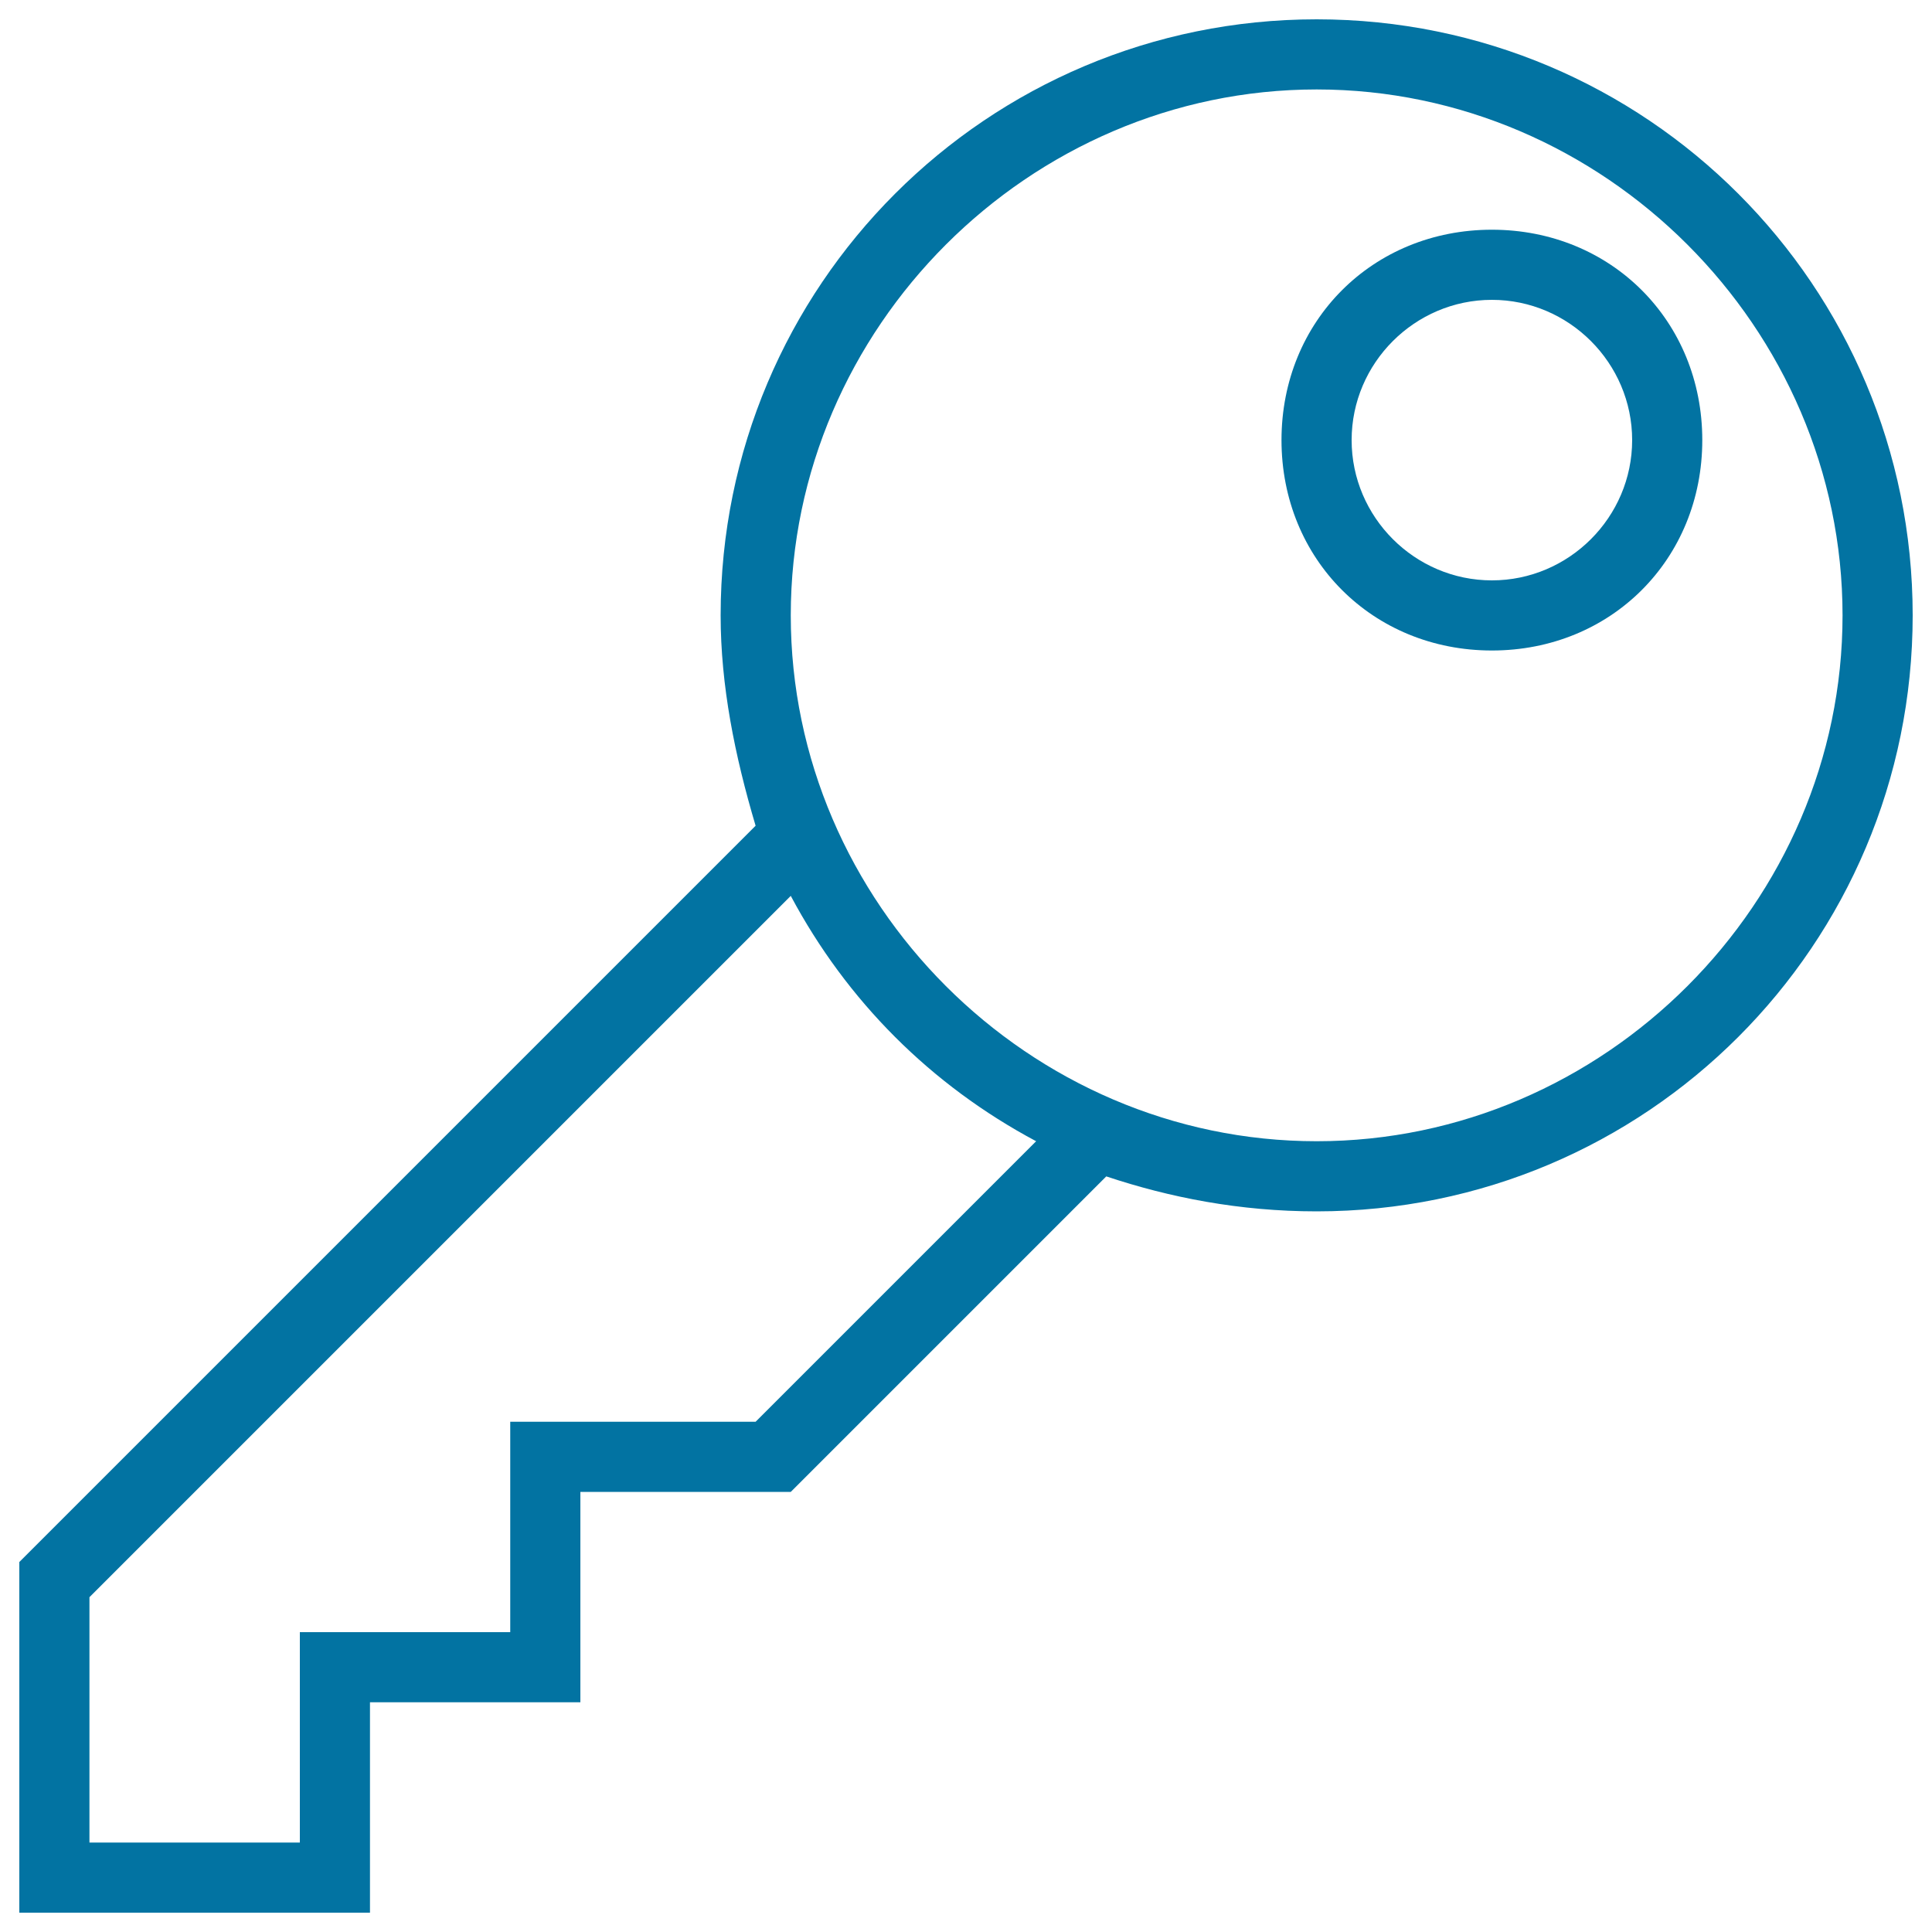
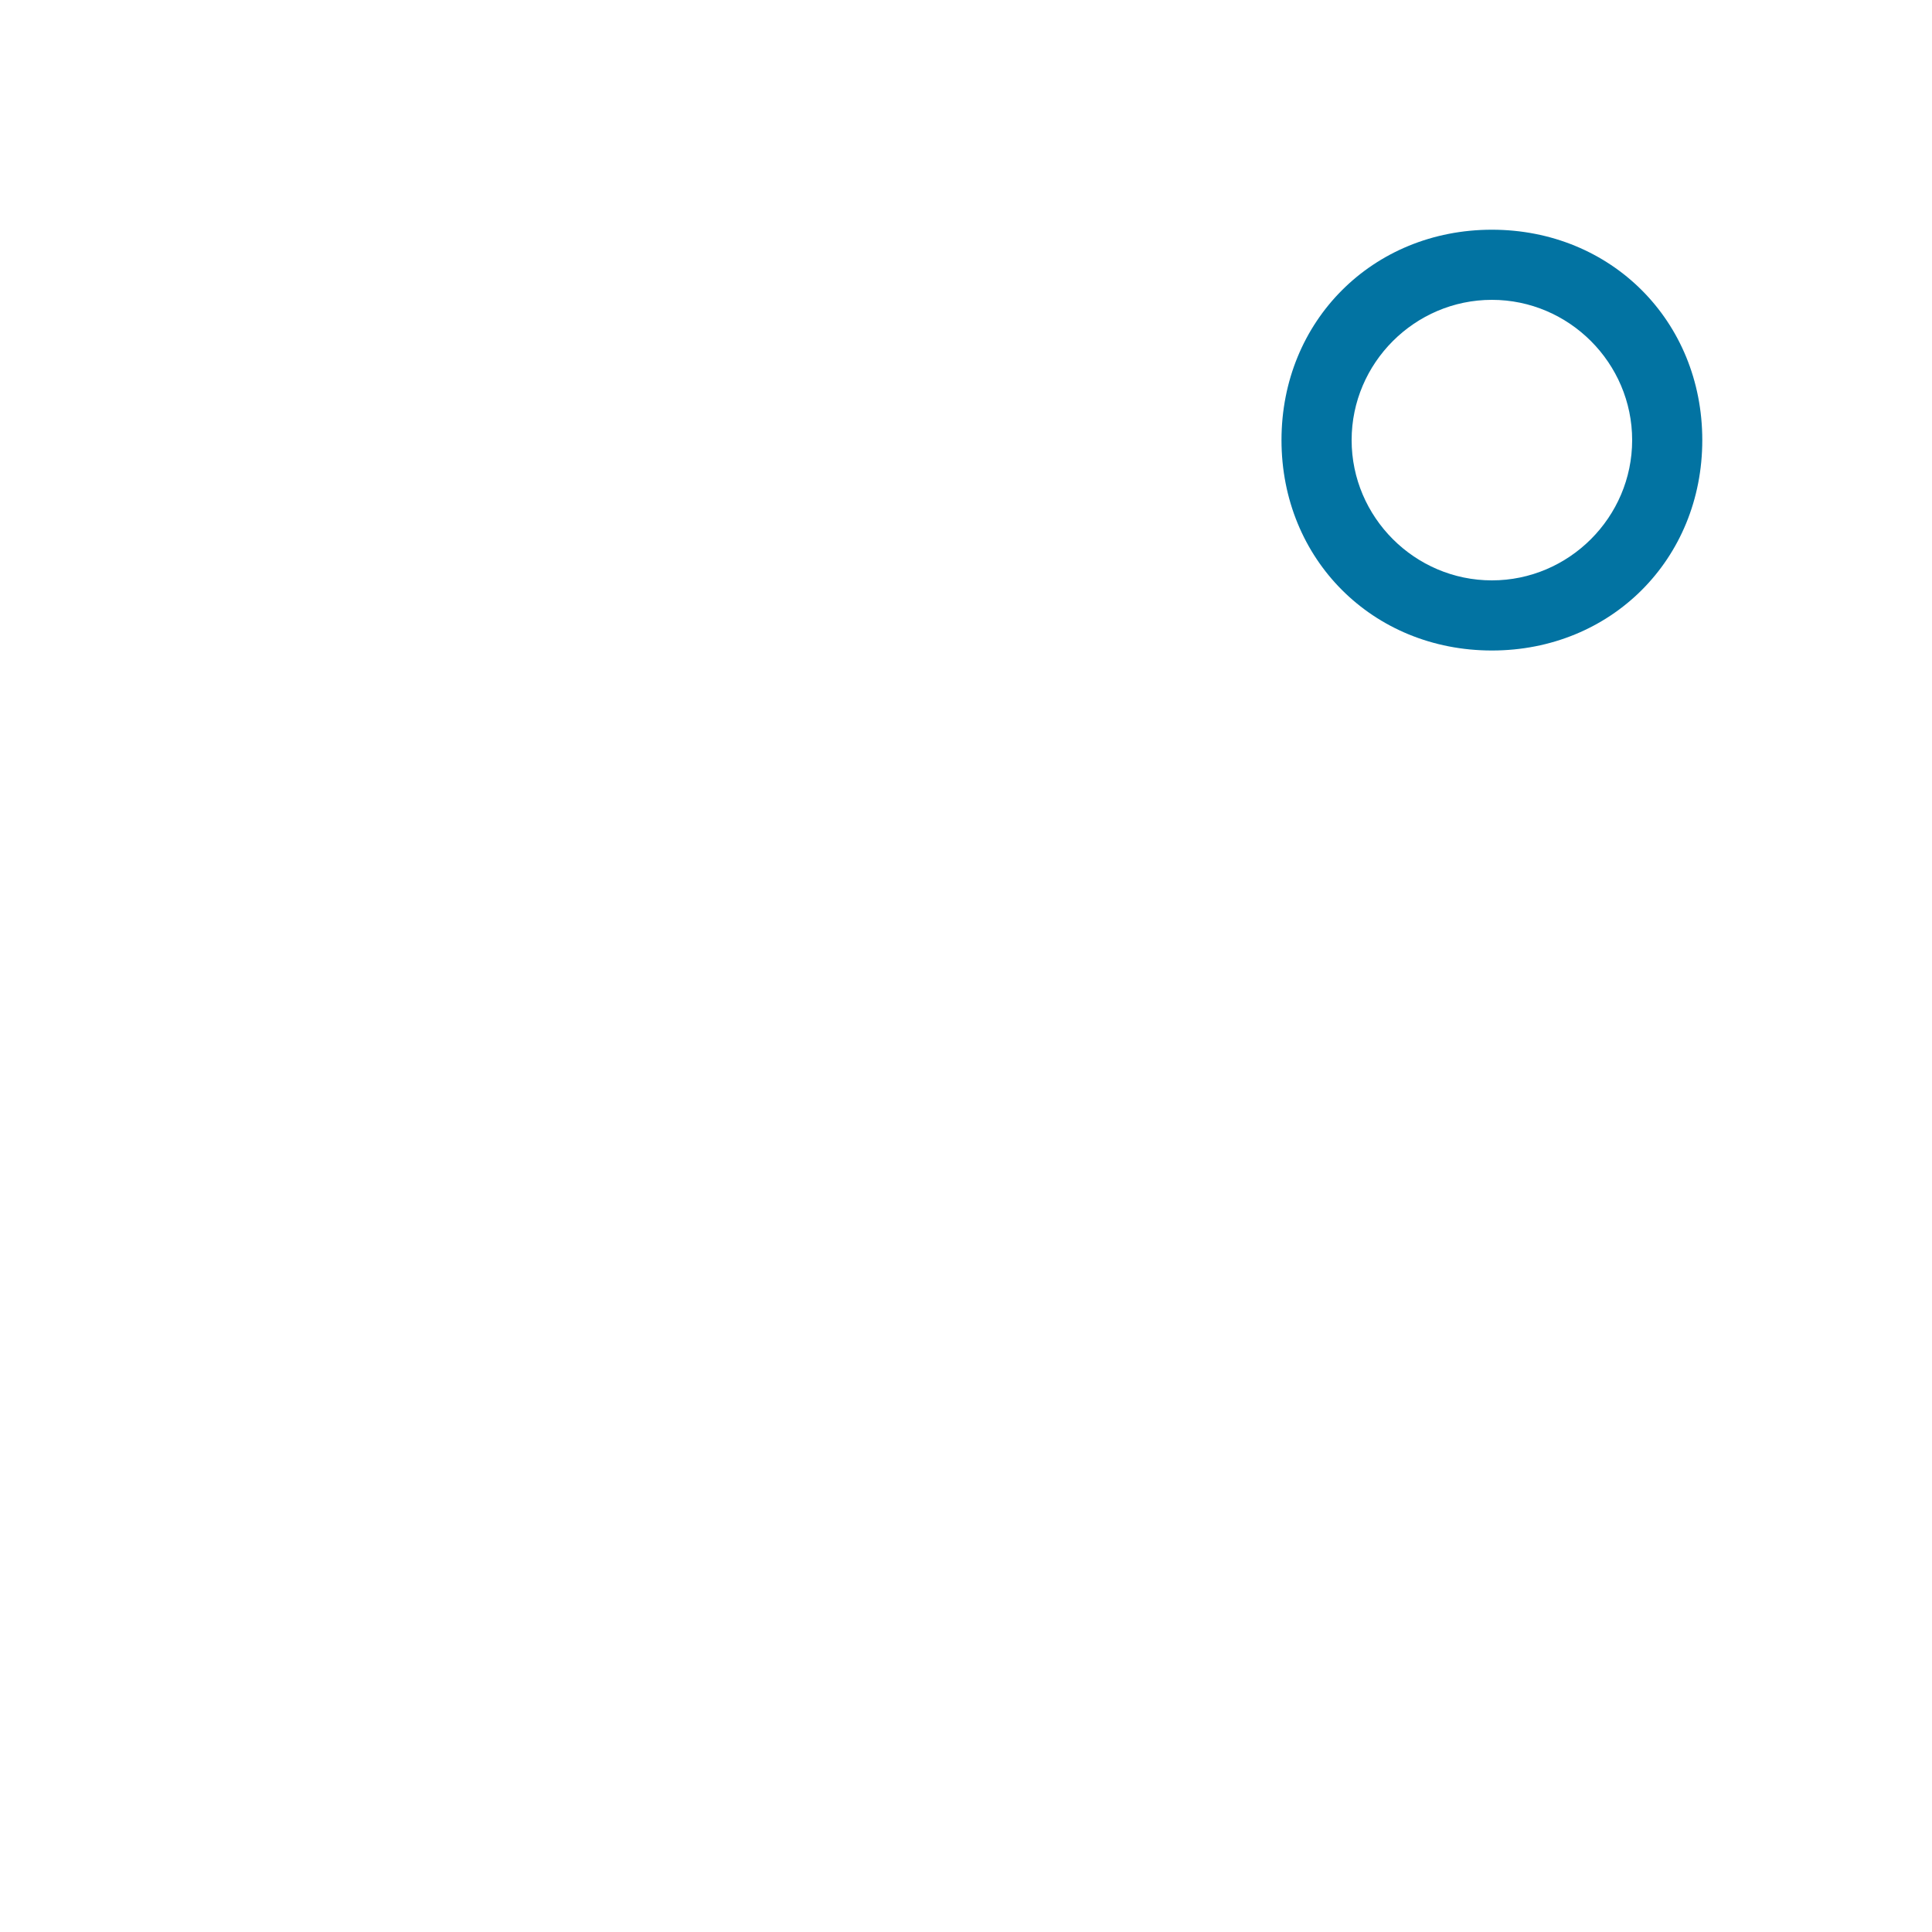
<svg xmlns="http://www.w3.org/2000/svg" viewBox="0 0 1000 1000" style="fill:#0273a2">
  <title>Key Outlined Tool Symbol SVG icon</title>
  <g>
    <g>
      <path d="M772.2,118.9c-61.7,0-108.9,47.2-108.9,108.9s47.2,108.9,108.9,108.9c61.7,0,108.9-47.2,108.9-108.9S833.9,118.9,772.2,118.9z M772.2,300.4c-39.9,0-72.6-32.7-72.6-72.6c0-39.9,32.7-72.6,72.6-72.6c39.9,0,72.6,32.7,72.6,72.6C844.8,267.7,812.1,300.4,772.2,300.4z" />
-       <path d="M681.5,10C510.9,10,373,147.9,373,318.5c0,36.3,7.3,72.6,18.1,108.9L10,808.5V990h181.5V881.1h108.9V772.2h108.9l163.3-163.3c32.7,10.9,69,18.1,108.9,18.1C852.1,627,990,489.1,990,318.5S852.1,10,681.5,10z M391.1,735.9h-127v108.9H155.2v108.9H46.3v-127l363-363c29,54.4,72.6,98,127,127L391.1,735.9z M681.5,590.7c-148.8,0-272.2-123.4-272.2-272.2c0-148.8,123.4-272.2,272.2-272.2c148.8,0,272.2,123.4,272.2,272.2C953.7,467.3,830.3,590.7,681.5,590.7z" />
    </g>
  </g>
</svg>